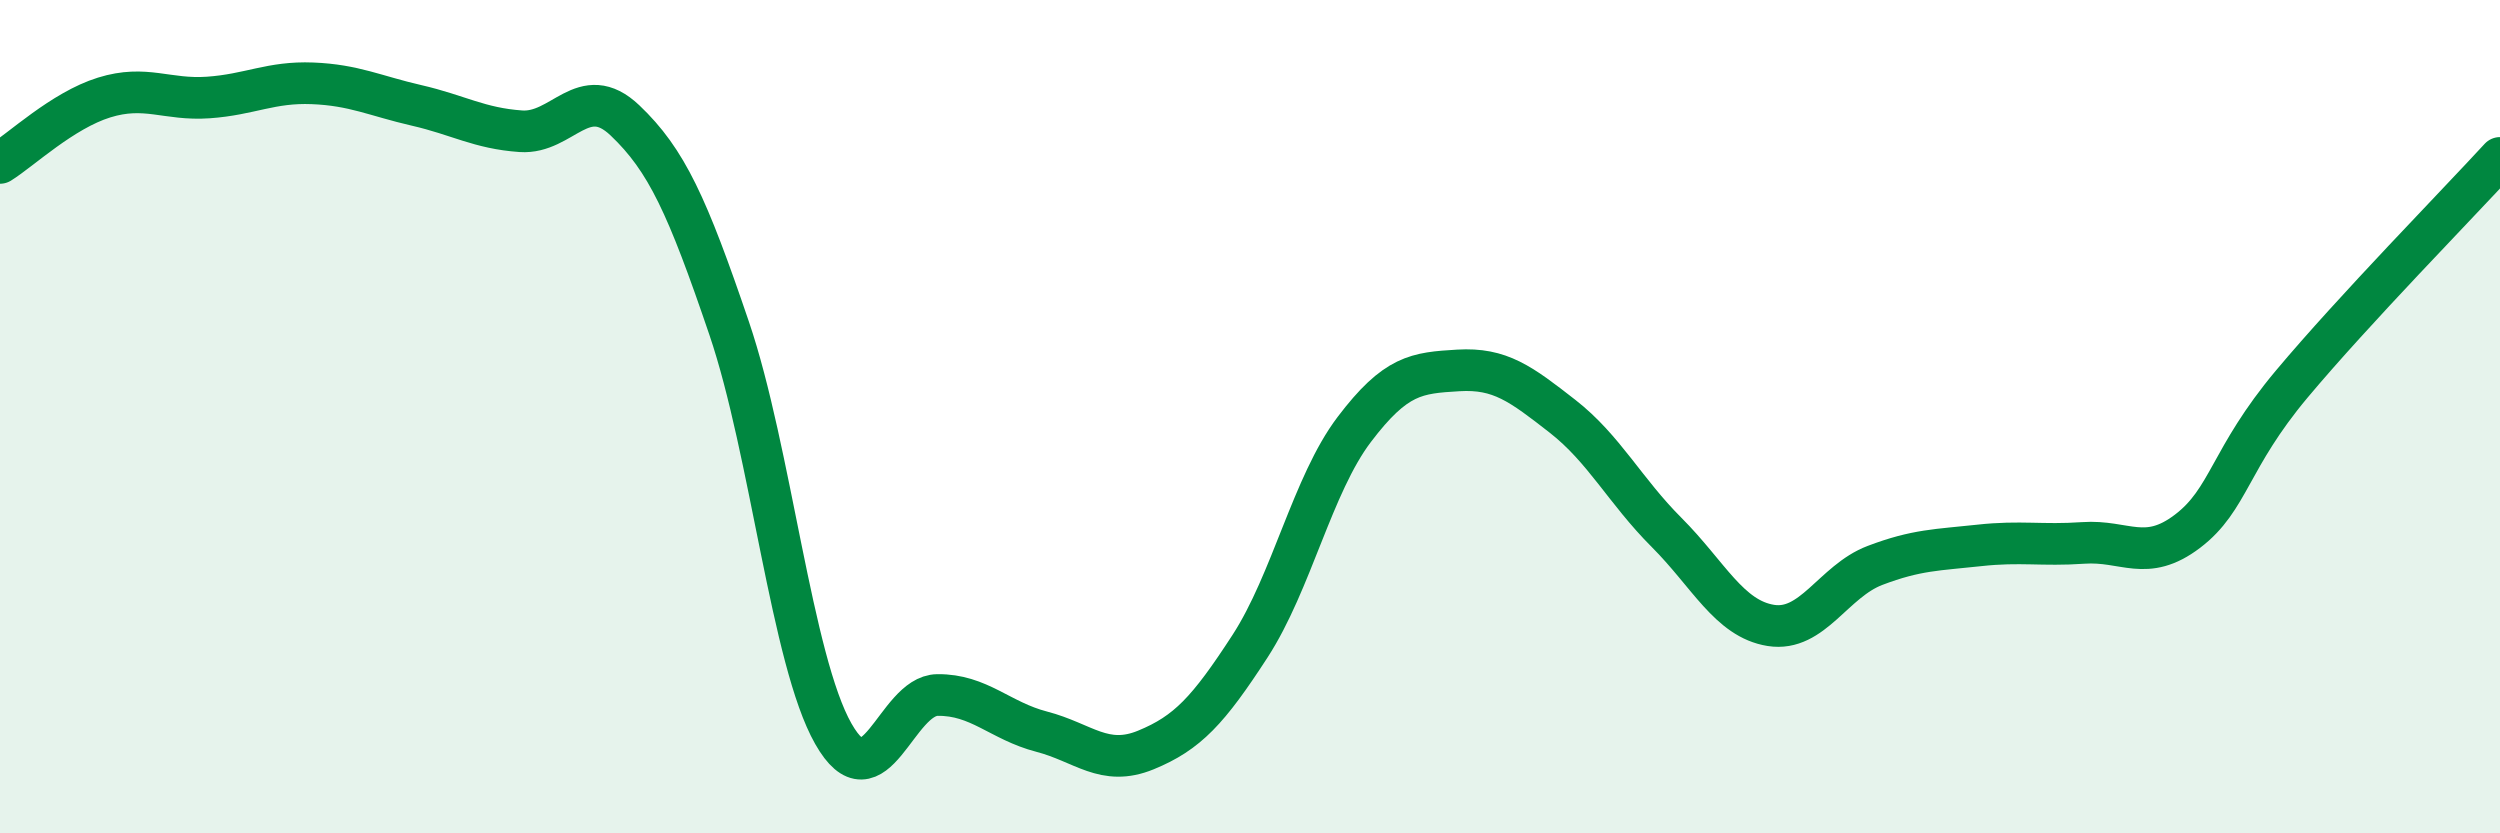
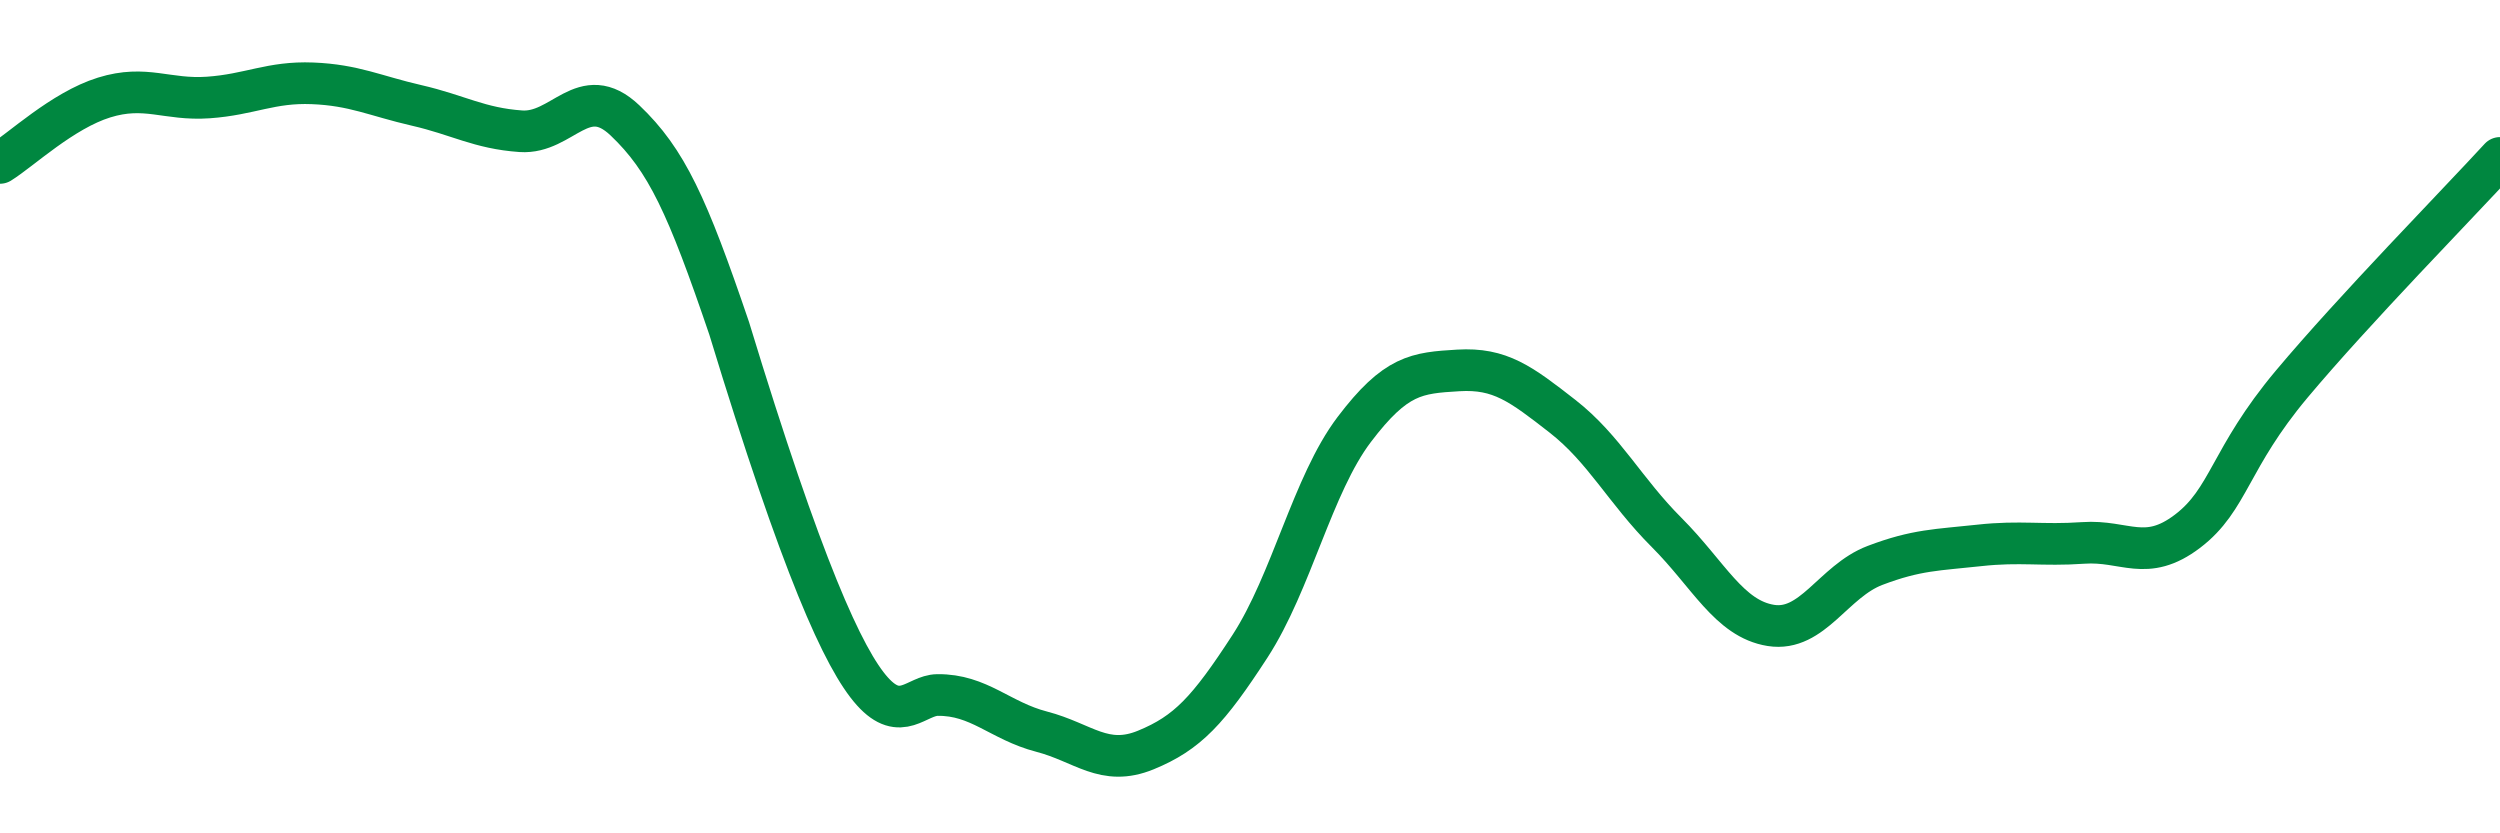
<svg xmlns="http://www.w3.org/2000/svg" width="60" height="20" viewBox="0 0 60 20">
-   <path d="M 0,3.91 C 0.5,3.6 1.5,2.65 2.5,2.34 C 3.5,2.03 4,2.41 5,2.34 C 6,2.27 6.5,1.96 7.5,2 C 8.5,2.04 9,2.3 10,2.53 C 11,2.76 11.5,3.08 12.5,3.15 C 13.5,3.22 14,1.94 15,2.89 C 16,3.84 16.5,4.94 17.5,7.88 C 18.5,10.82 19,15.85 20,17.61 C 21,19.37 21.5,16.69 22.5,16.68 C 23.5,16.67 24,17.3 25,17.56 C 26,17.82 26.5,18.41 27.5,18 C 28.5,17.59 29,17.05 30,15.51 C 31,13.97 31.5,11.63 32.5,10.31 C 33.5,8.99 34,8.95 35,8.89 C 36,8.83 36.5,9.21 37.5,9.99 C 38.5,10.77 39,11.78 40,12.78 C 41,13.78 41.5,14.85 42.5,15.01 C 43.5,15.17 44,13.95 45,13.57 C 46,13.19 46.5,13.2 47.5,13.09 C 48.5,12.98 49,13.1 50,13.03 C 51,12.96 51.5,13.51 52.5,12.75 C 53.5,11.99 53.5,11.01 55,9.22 C 56.5,7.43 59,4.88 60,3.79L60 20L0 20Z" fill="#008740" opacity="0.1" stroke-linecap="round" stroke-linejoin="round" />
-   <path d="M 0,3.91 C 0.5,3.6 1.5,2.65 2.5,2.34 C 3.5,2.03 4,2.41 5,2.34 C 6,2.27 6.5,1.96 7.5,2 C 8.5,2.04 9,2.3 10,2.53 C 11,2.76 11.5,3.08 12.5,3.15 C 13.5,3.22 14,1.94 15,2.89 C 16,3.84 16.5,4.94 17.5,7.88 C 18.5,10.82 19,15.85 20,17.61 C 21,19.37 21.5,16.69 22.5,16.68 C 23.5,16.67 24,17.3 25,17.56 C 26,17.82 26.5,18.41 27.5,18 C 28.5,17.59 29,17.05 30,15.51 C 31,13.97 31.5,11.63 32.5,10.31 C 33.5,8.99 34,8.95 35,8.89 C 36,8.83 36.5,9.21 37.5,9.99 C 38.5,10.77 39,11.78 40,12.78 C 41,13.78 41.5,14.85 42.5,15.01 C 43.5,15.17 44,13.95 45,13.57 C 46,13.19 46.5,13.2 47.5,13.09 C 48.5,12.98 49,13.1 50,13.03 C 51,12.96 51.5,13.51 52.5,12.75 C 53.5,11.99 53.5,11.01 55,9.22 C 56.5,7.43 59,4.88 60,3.79" stroke="#008740" stroke-width="1" fill="none" stroke-linecap="round" stroke-linejoin="round" />
+   <path d="M 0,3.91 C 0.5,3.6 1.5,2.65 2.5,2.34 C 3.5,2.03 4,2.41 5,2.34 C 6,2.27 6.5,1.96 7.5,2 C 8.5,2.04 9,2.3 10,2.53 C 11,2.76 11.5,3.08 12.5,3.15 C 13.5,3.22 14,1.94 15,2.89 C 16,3.84 16.5,4.94 17.5,7.88 C 21,19.37 21.5,16.69 22.5,16.68 C 23.5,16.67 24,17.3 25,17.56 C 26,17.82 26.5,18.41 27.5,18 C 28.5,17.59 29,17.05 30,15.51 C 31,13.97 31.5,11.63 32.5,10.31 C 33.5,8.99 34,8.95 35,8.89 C 36,8.83 36.5,9.21 37.5,9.99 C 38.5,10.77 39,11.78 40,12.78 C 41,13.78 41.5,14.85 42.5,15.01 C 43.5,15.17 44,13.95 45,13.57 C 46,13.19 46.5,13.2 47.5,13.09 C 48.5,12.98 49,13.1 50,13.03 C 51,12.96 51.5,13.51 52.5,12.75 C 53.5,11.99 53.5,11.01 55,9.22 C 56.5,7.43 59,4.88 60,3.79" stroke="#008740" stroke-width="1" fill="none" stroke-linecap="round" stroke-linejoin="round" />
</svg>